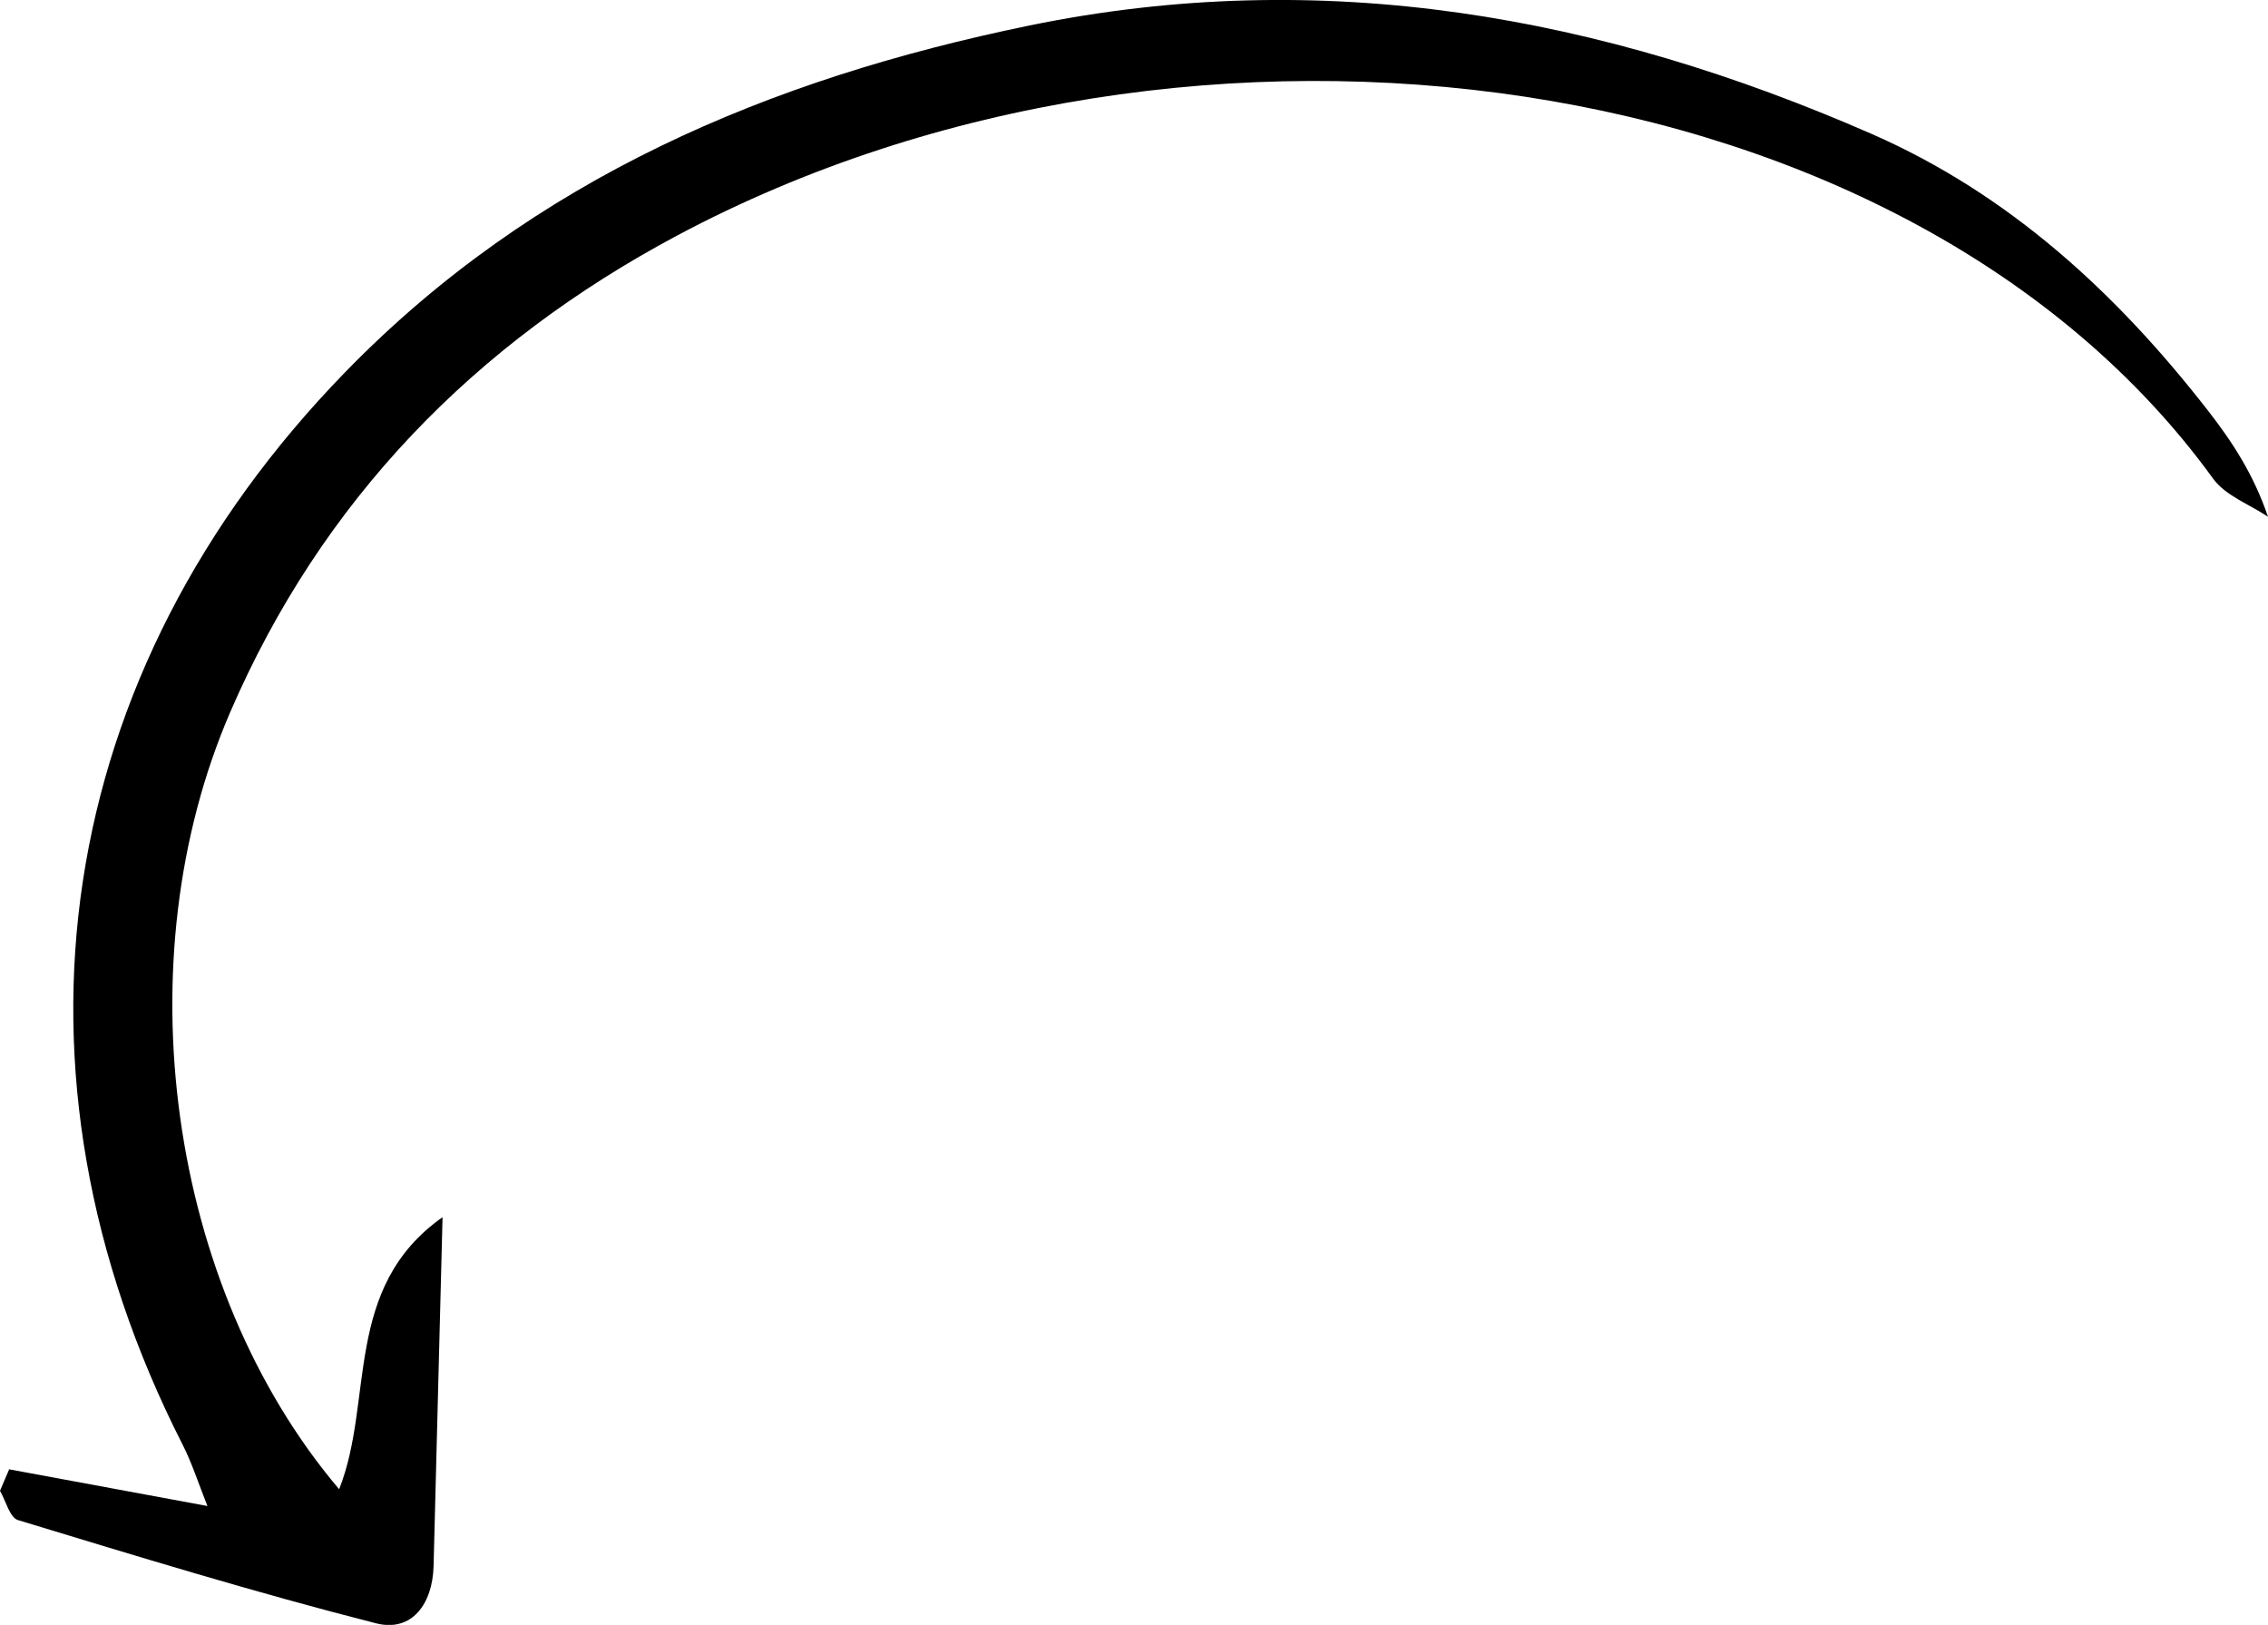
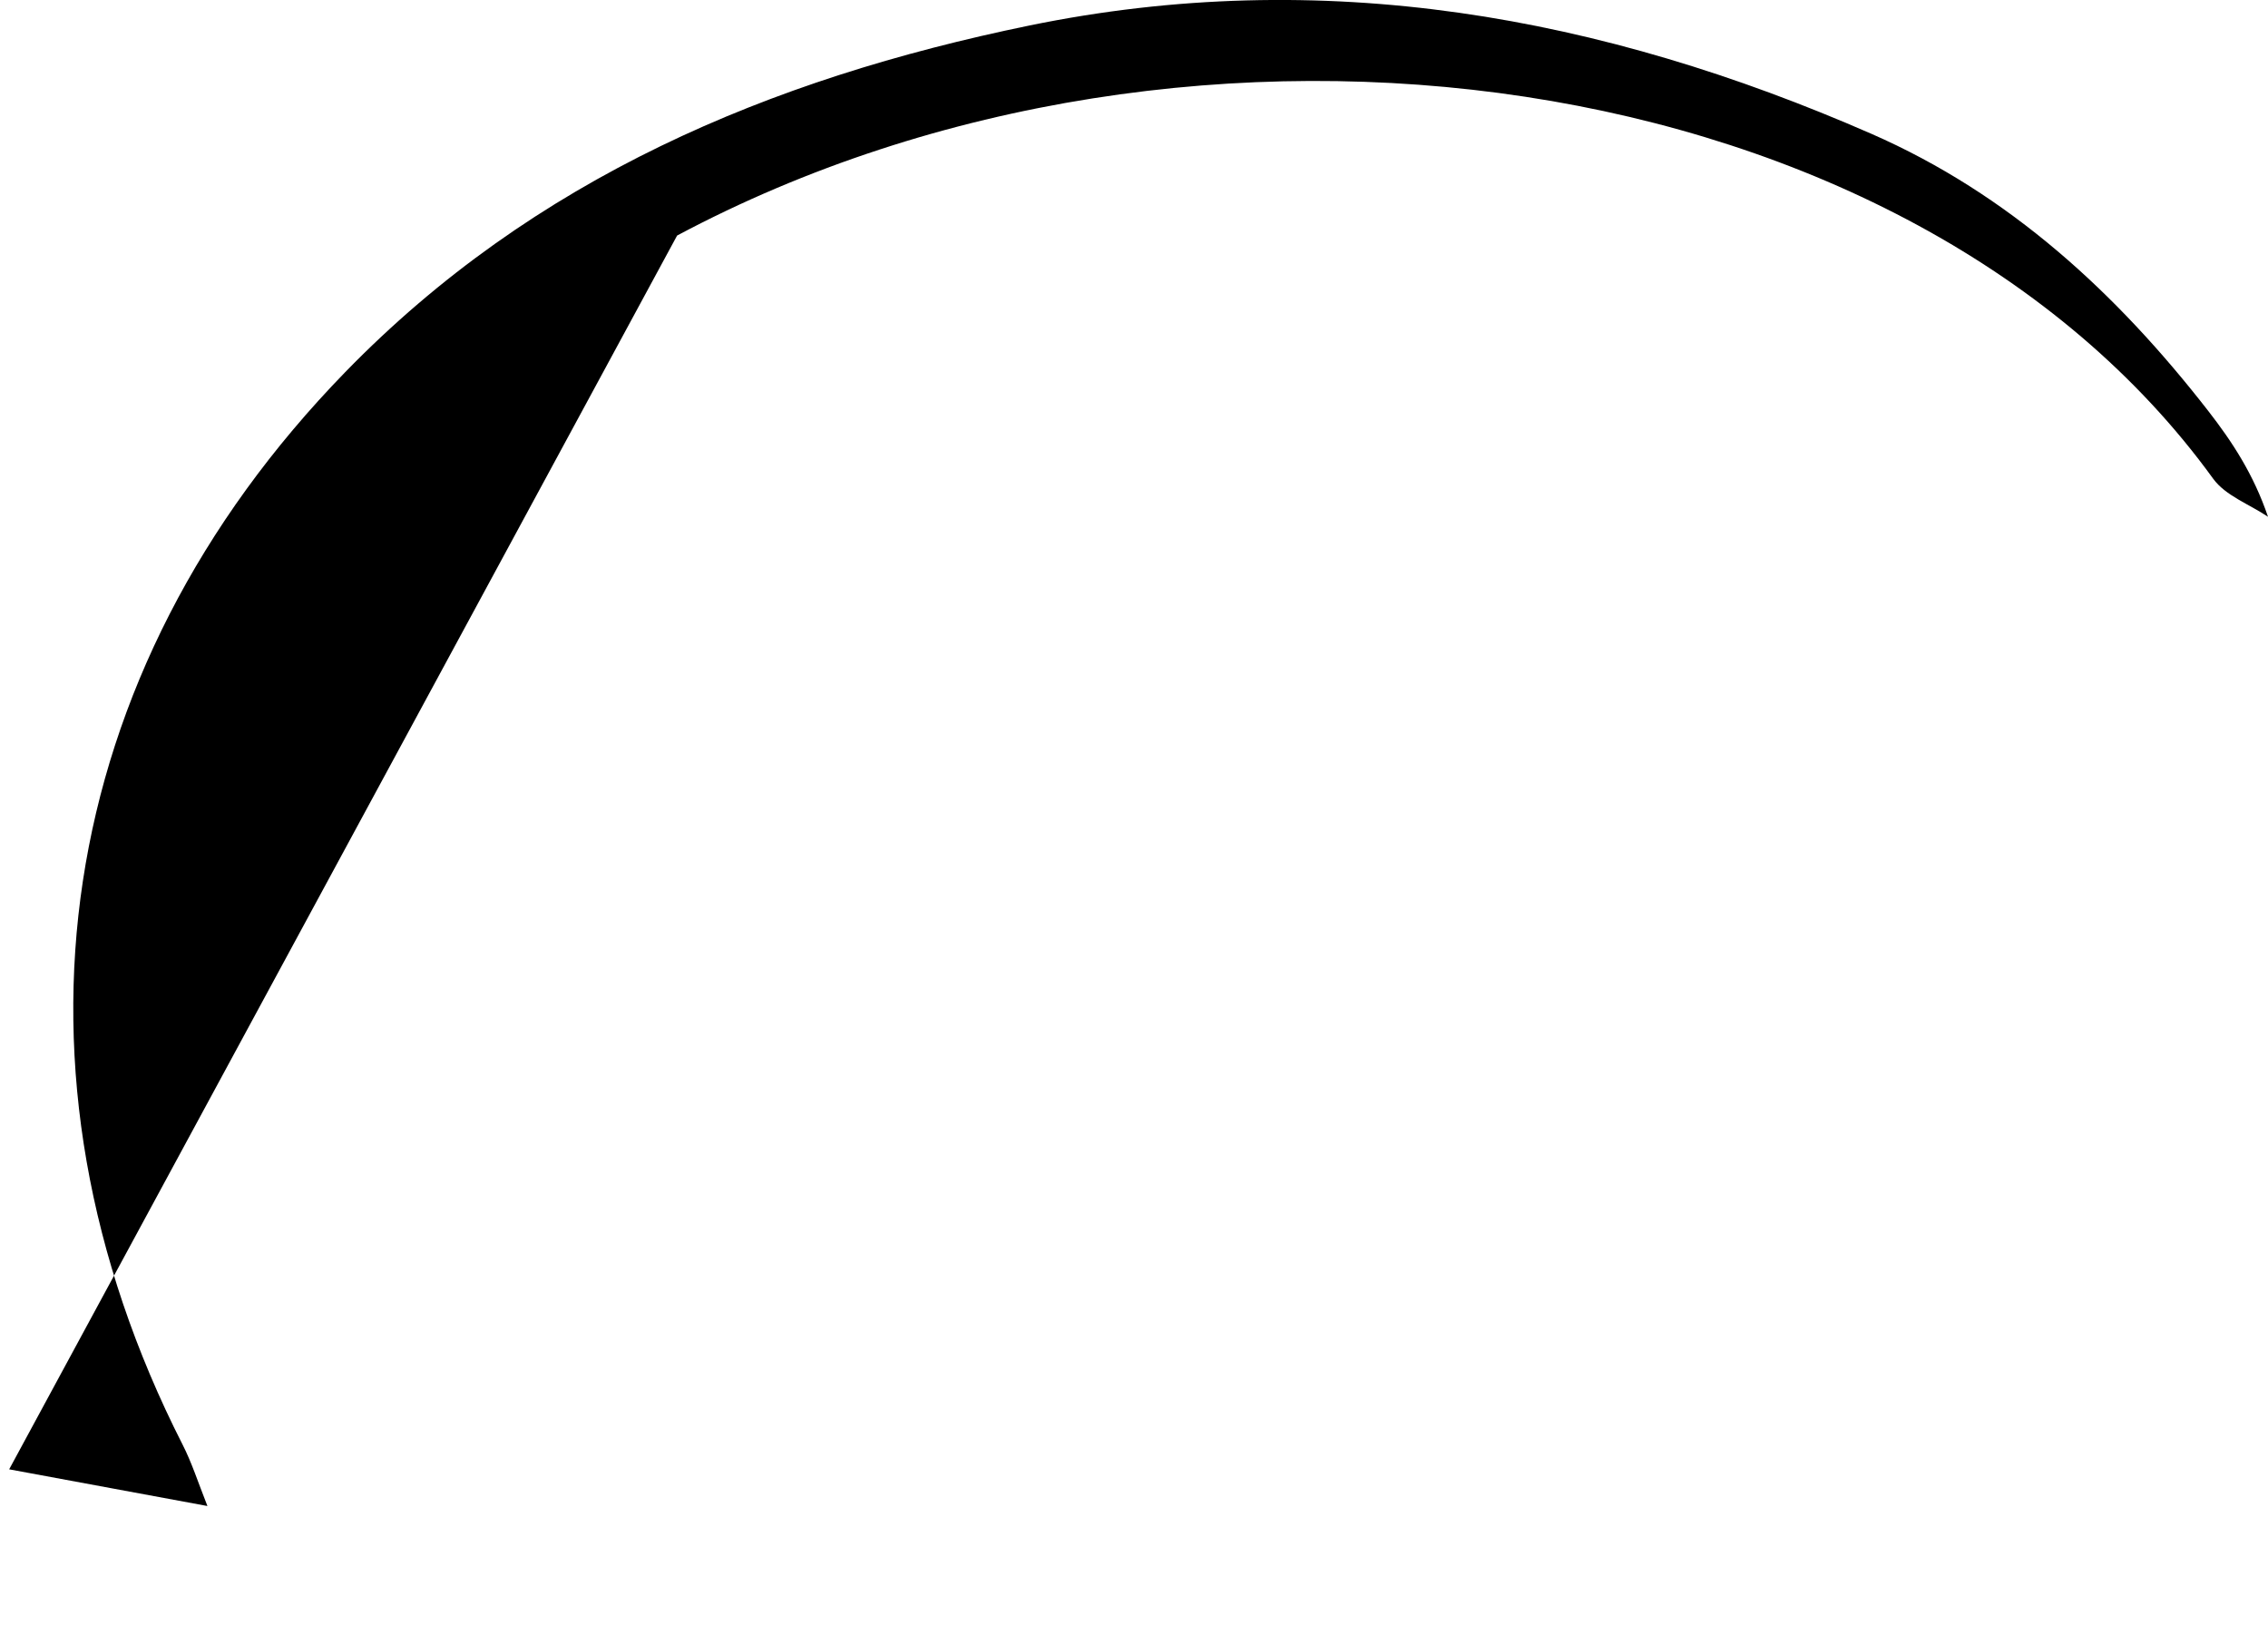
<svg xmlns="http://www.w3.org/2000/svg" id="Layer_2" data-name="Layer 2" viewBox="0 0 116.23 83.26">
  <defs>
    <style> .cls-1 { stroke-width: 0px; } </style>
  </defs>
  <g id="Elements">
-     <path class="cls-1" d="m.47,75.29c3.21.59,6.43,1.19,10.16,1.88-.5-1.27-.81-2.24-1.27-3.14C-.39,54.87,2.7,34.48,17.69,19.07,27.35,9.14,39.42,4.05,52.74,1.31c15.04-3.09,29.31-.51,43.15,5.54,7.09,3.1,12.59,8.18,17.28,14.21,1.22,1.57,2.32,3.24,3.06,5.42-.95-.64-2.18-1.08-2.81-1.95C97.87,3.07,61.2-2.05,34.7,12.07c-10.37,5.53-18.21,13.55-22.91,24.44-5.47,12.67-3.21,29.41,5.59,39.8,1.8-4.53.17-10.32,5.3-13.94-.17,6.43-.31,12.15-.46,17.88-.05,1.92-1.1,3.4-2.95,2.93-6.17-1.57-12.26-3.44-18.35-5.29-.42-.13-.62-.98-.92-1.5.16-.37.31-.73.47-1.1Z" />
+     <path class="cls-1" d="m.47,75.29c3.21.59,6.43,1.19,10.16,1.88-.5-1.27-.81-2.24-1.27-3.14C-.39,54.87,2.7,34.48,17.69,19.07,27.35,9.14,39.42,4.05,52.74,1.31c15.04-3.09,29.31-.51,43.15,5.54,7.09,3.1,12.59,8.18,17.28,14.21,1.22,1.57,2.32,3.24,3.06,5.42-.95-.64-2.18-1.08-2.81-1.95C97.87,3.07,61.2-2.05,34.7,12.07Z" />
  </g>
</svg>